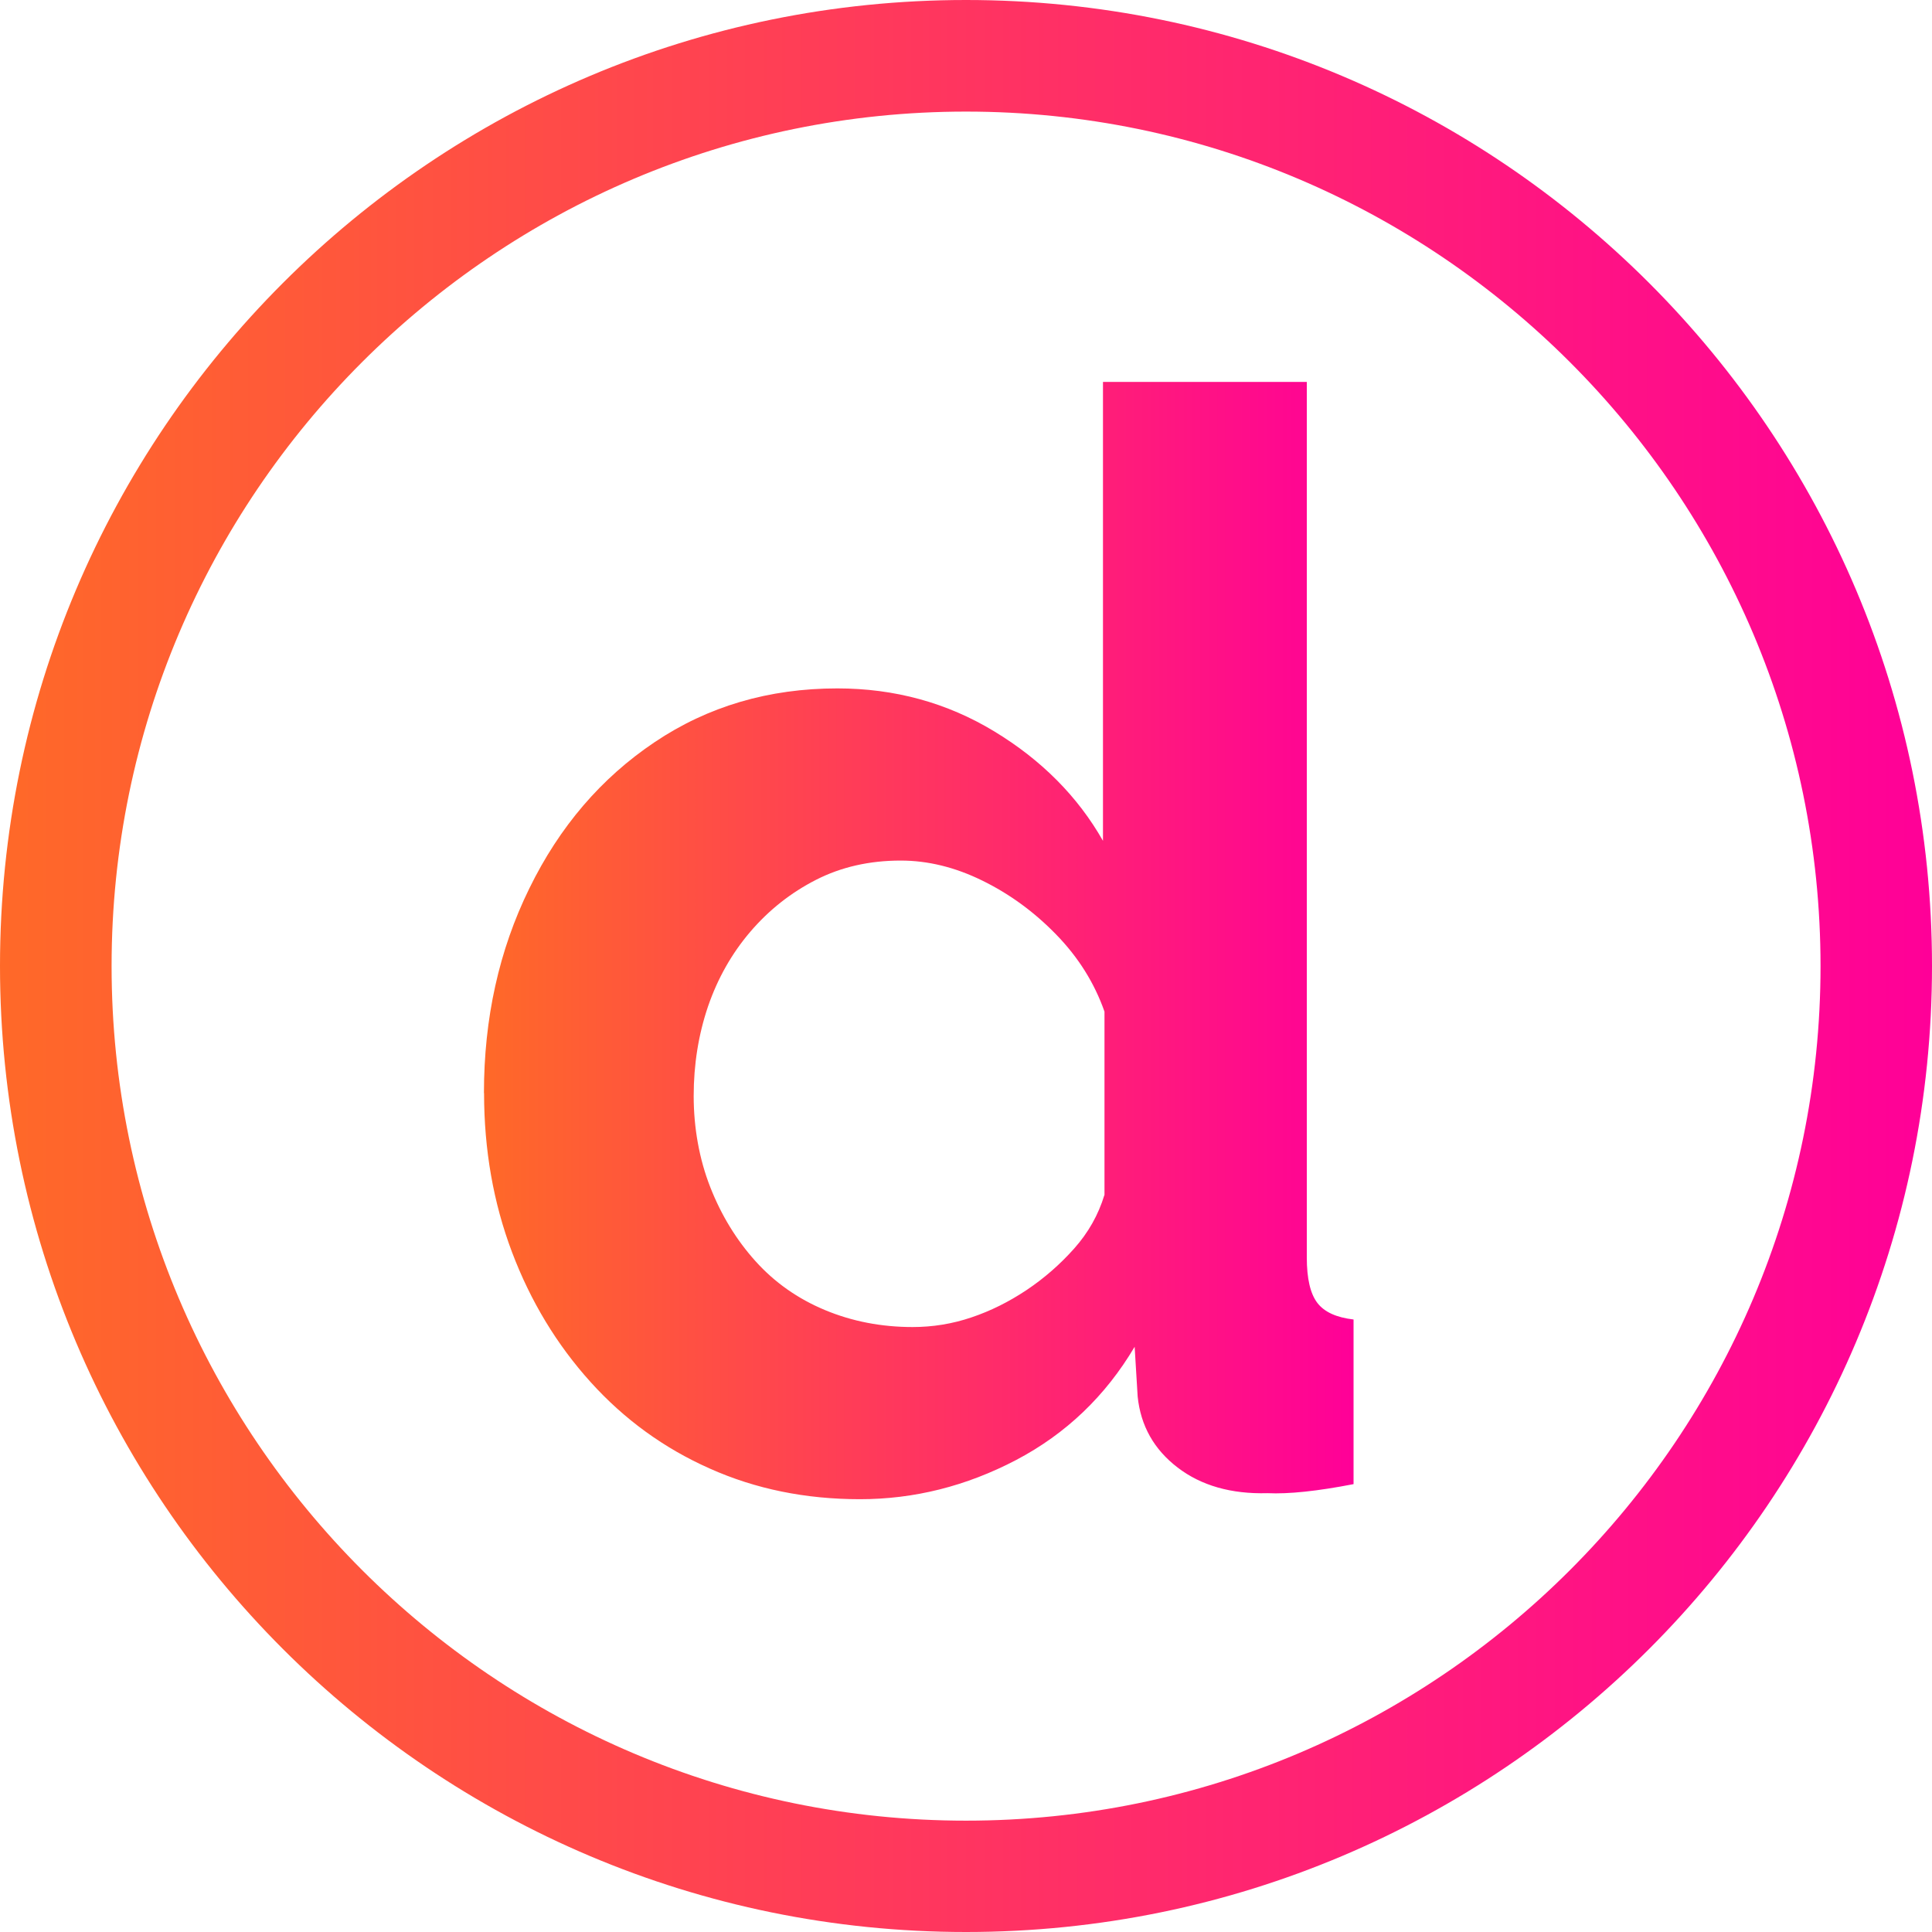
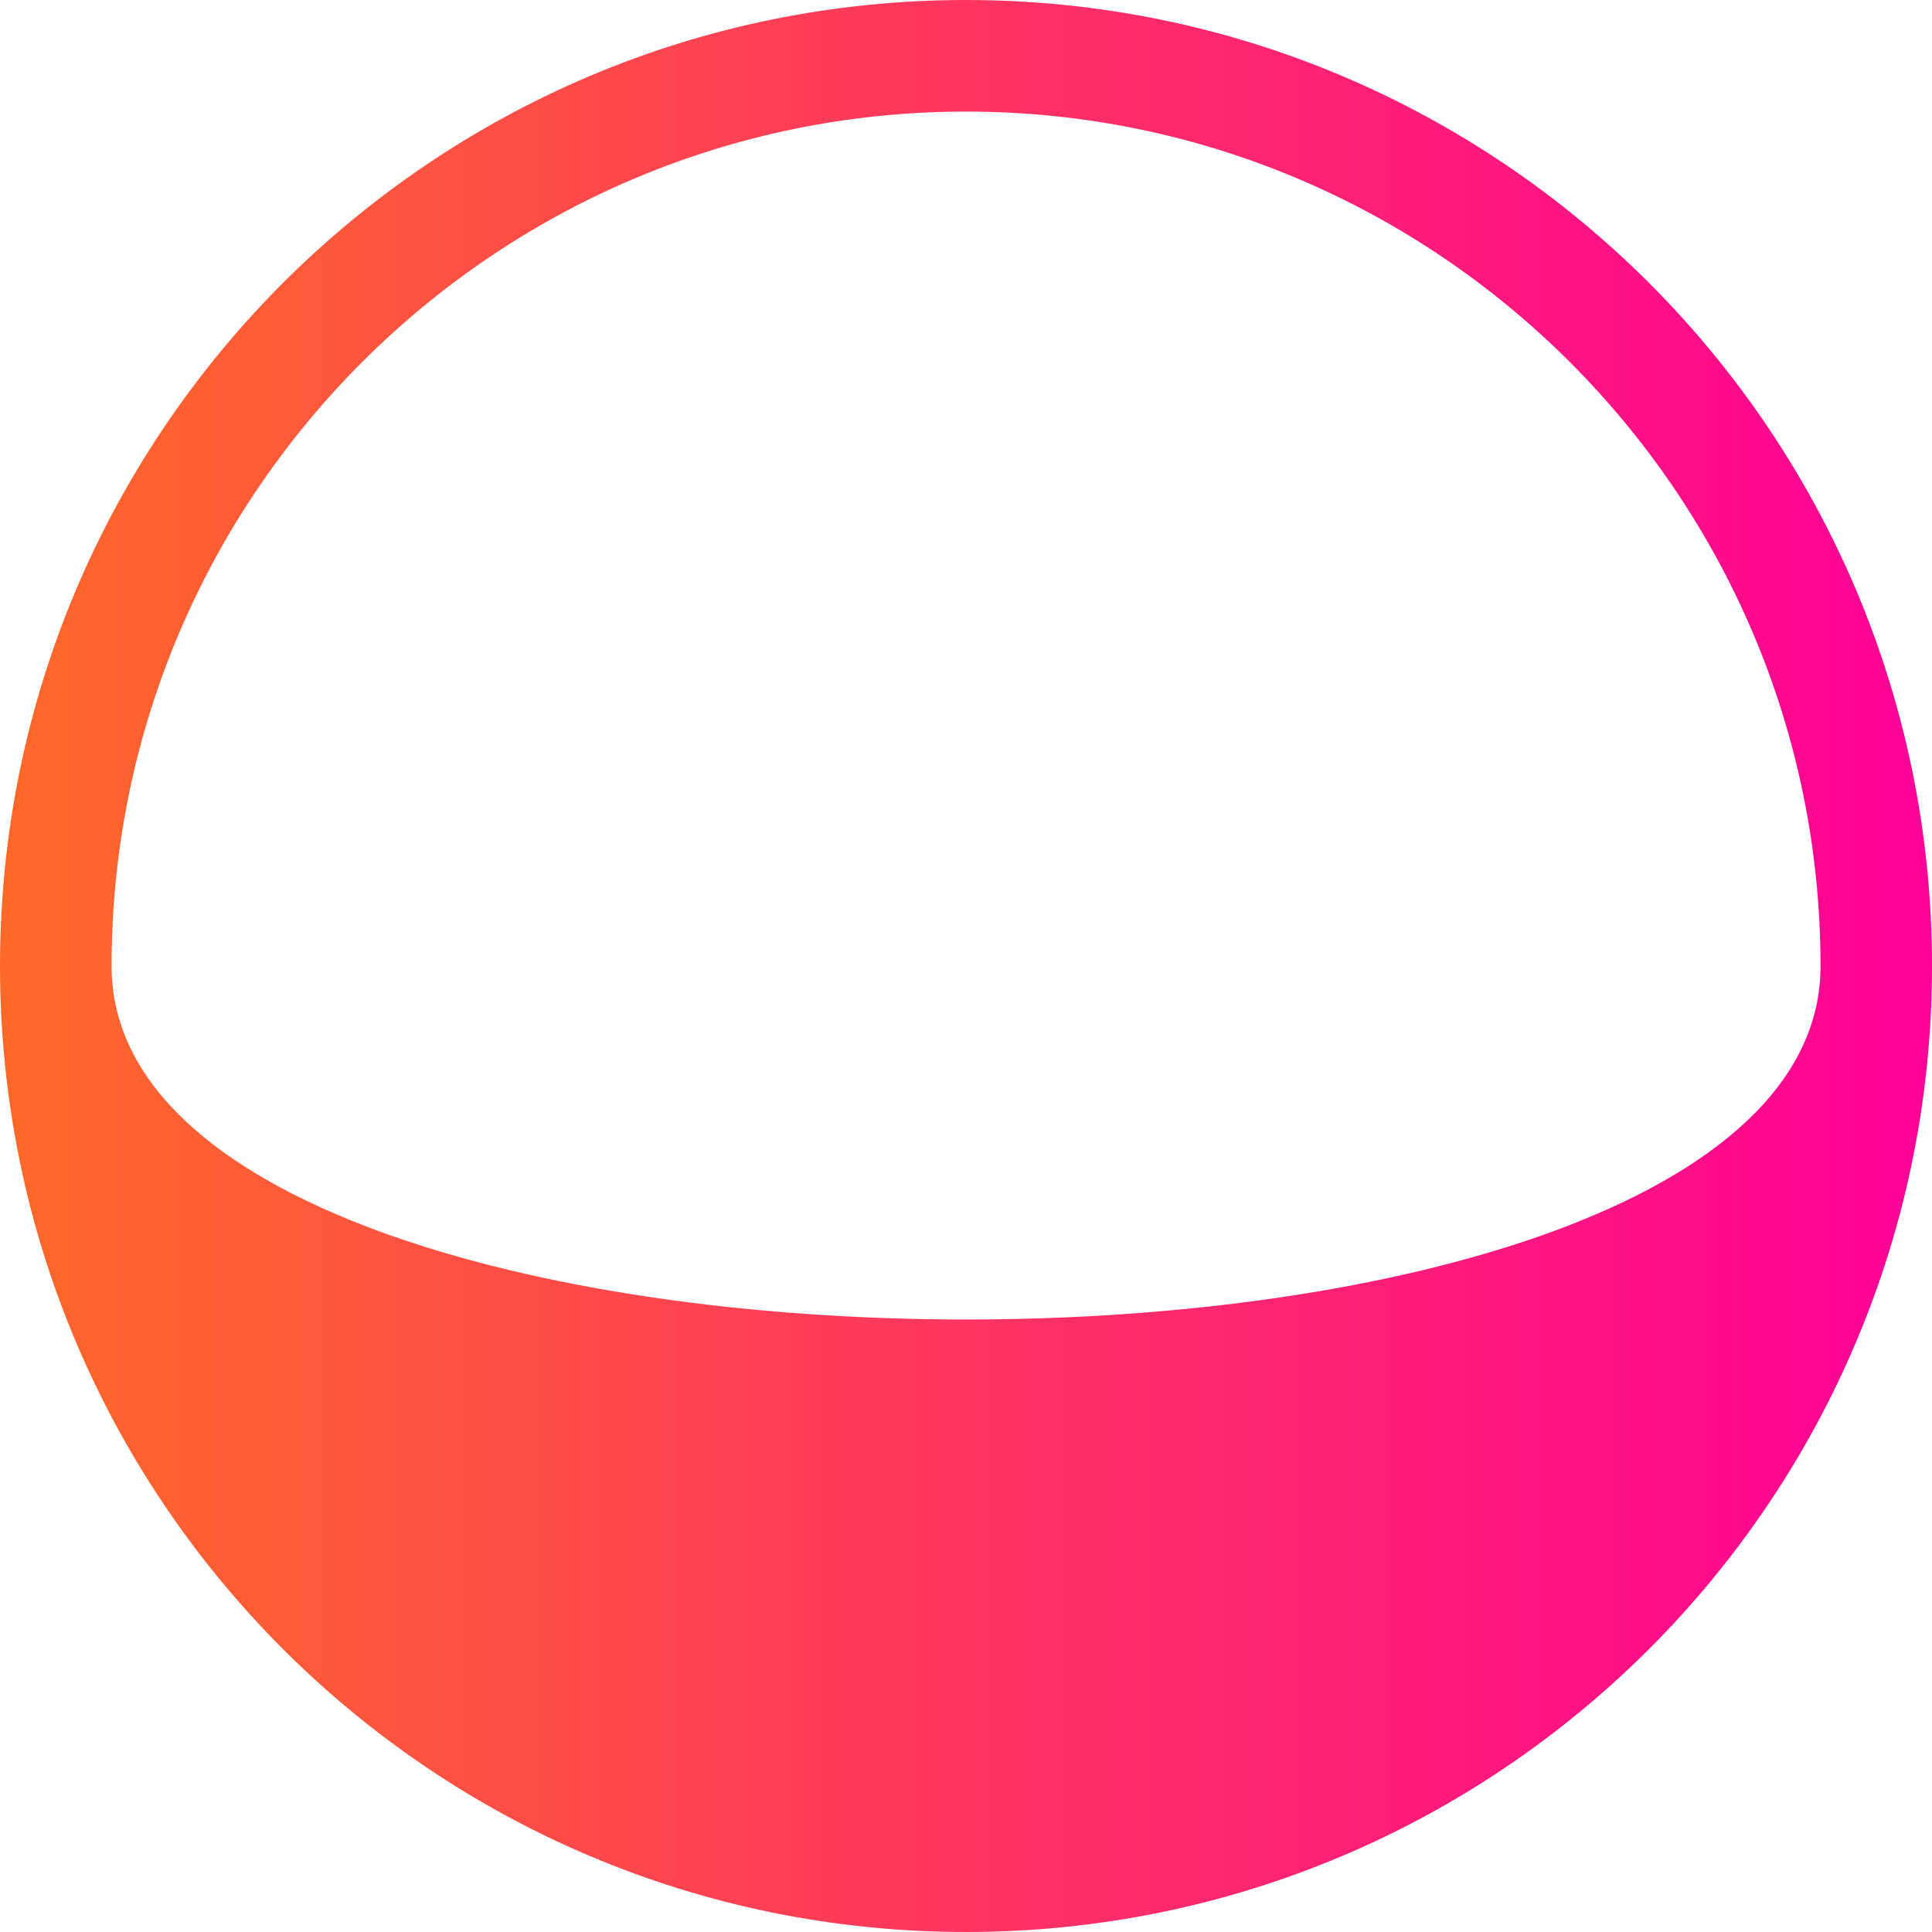
<svg xmlns="http://www.w3.org/2000/svg" xmlns:xlink="http://www.w3.org/1999/xlink" id="Layer_2" data-name="Layer 2" viewBox="0 0 153.74 153.74">
  <defs>
    <style>
      .cls-1 {
        fill: url(#linear-gradient);
      }

      .cls-2 {
        fill: url(#linear-gradient-2);
      }
    </style>
    <linearGradient id="linear-gradient" x1="0" y1="76.87" x2="153.74" y2="76.87" gradientUnits="userSpaceOnUse">
      <stop offset="0" stop-color="#ff6928" />
      <stop offset="1" stop-color="#ff0098" />
    </linearGradient>
    <linearGradient id="linear-gradient-2" x1="38.51" y1="74.85" x2="107.71" y2="74.85" xlink:href="#linear-gradient" />
  </defs>
  <g id="Layer_1-2" data-name="Layer 1">
    <g>
-       <path class="cls-1" d="M76.87,8.88c37.49,0,68,30.5,68,68s-30.5,68-68,68S8.88,114.37,8.88,76.87,39.38,8.88,76.87,8.88m0-8.88C34.42,0,0,34.42,0,76.87s34.42,76.87,76.87,76.87,76.87-34.42,76.87-76.87S119.33,0,76.87,0h0Z" />
-       <path class="cls-2" d="M38.51,86.98c0-5.94,1.2-11.37,3.61-16.28,2.4-4.91,5.72-8.79,9.97-11.64,4.24-2.85,9.09-4.28,14.54-4.28,4.56,0,8.73,1.14,12.49,3.42,3.76,2.28,6.65,5.19,8.65,8.71V30.39h16.22V100.07c0,1.68,.28,2.88,.84,3.61s1.52,1.16,2.88,1.32v13.1c-2.88,.56-5.17,.8-6.85,.72-2.88,.08-5.27-.6-7.15-2.04s-2.94-3.32-3.18-5.65l-.24-3.96c-2.32,3.92-5.47,6.93-9.43,9.01-3.97,2.08-8.11,3.12-12.43,3.12s-8.31-.81-11.95-2.44c-3.65-1.62-6.81-3.92-9.49-6.89-2.68-2.97-4.77-6.42-6.25-10.34-1.48-3.92-2.22-8.14-2.22-12.65Zm49.38,8.13v-14.61c-.8-2.28-2.08-4.32-3.84-6.13-1.76-1.81-3.72-3.24-5.89-4.3-2.16-1.06-4.32-1.59-6.49-1.59-2.48,0-4.73,.51-6.73,1.53-2,1.02-3.75,2.4-5.23,4.13-1.48,1.73-2.6,3.71-3.37,5.95-.76,2.24-1.14,4.62-1.14,7.13s.44,5.01,1.32,7.25c.88,2.24,2.08,4.2,3.6,5.89,1.52,1.69,3.37,2.99,5.53,3.89,2.16,.9,4.49,1.35,6.97,1.35,1.6,0,3.16-.25,4.69-.77,1.52-.51,2.98-1.24,4.39-2.18,1.4-.94,2.66-2.04,3.78-3.3,1.12-1.26,1.92-2.67,2.4-4.25Z" />
+       <path class="cls-1" d="M76.87,8.88c37.49,0,68,30.5,68,68S8.88,114.37,8.88,76.87,39.38,8.88,76.87,8.88m0-8.88C34.42,0,0,34.42,0,76.87s34.42,76.87,76.87,76.87,76.87-34.42,76.87-76.87S119.33,0,76.87,0h0Z" />
    </g>
  </g>
</svg>